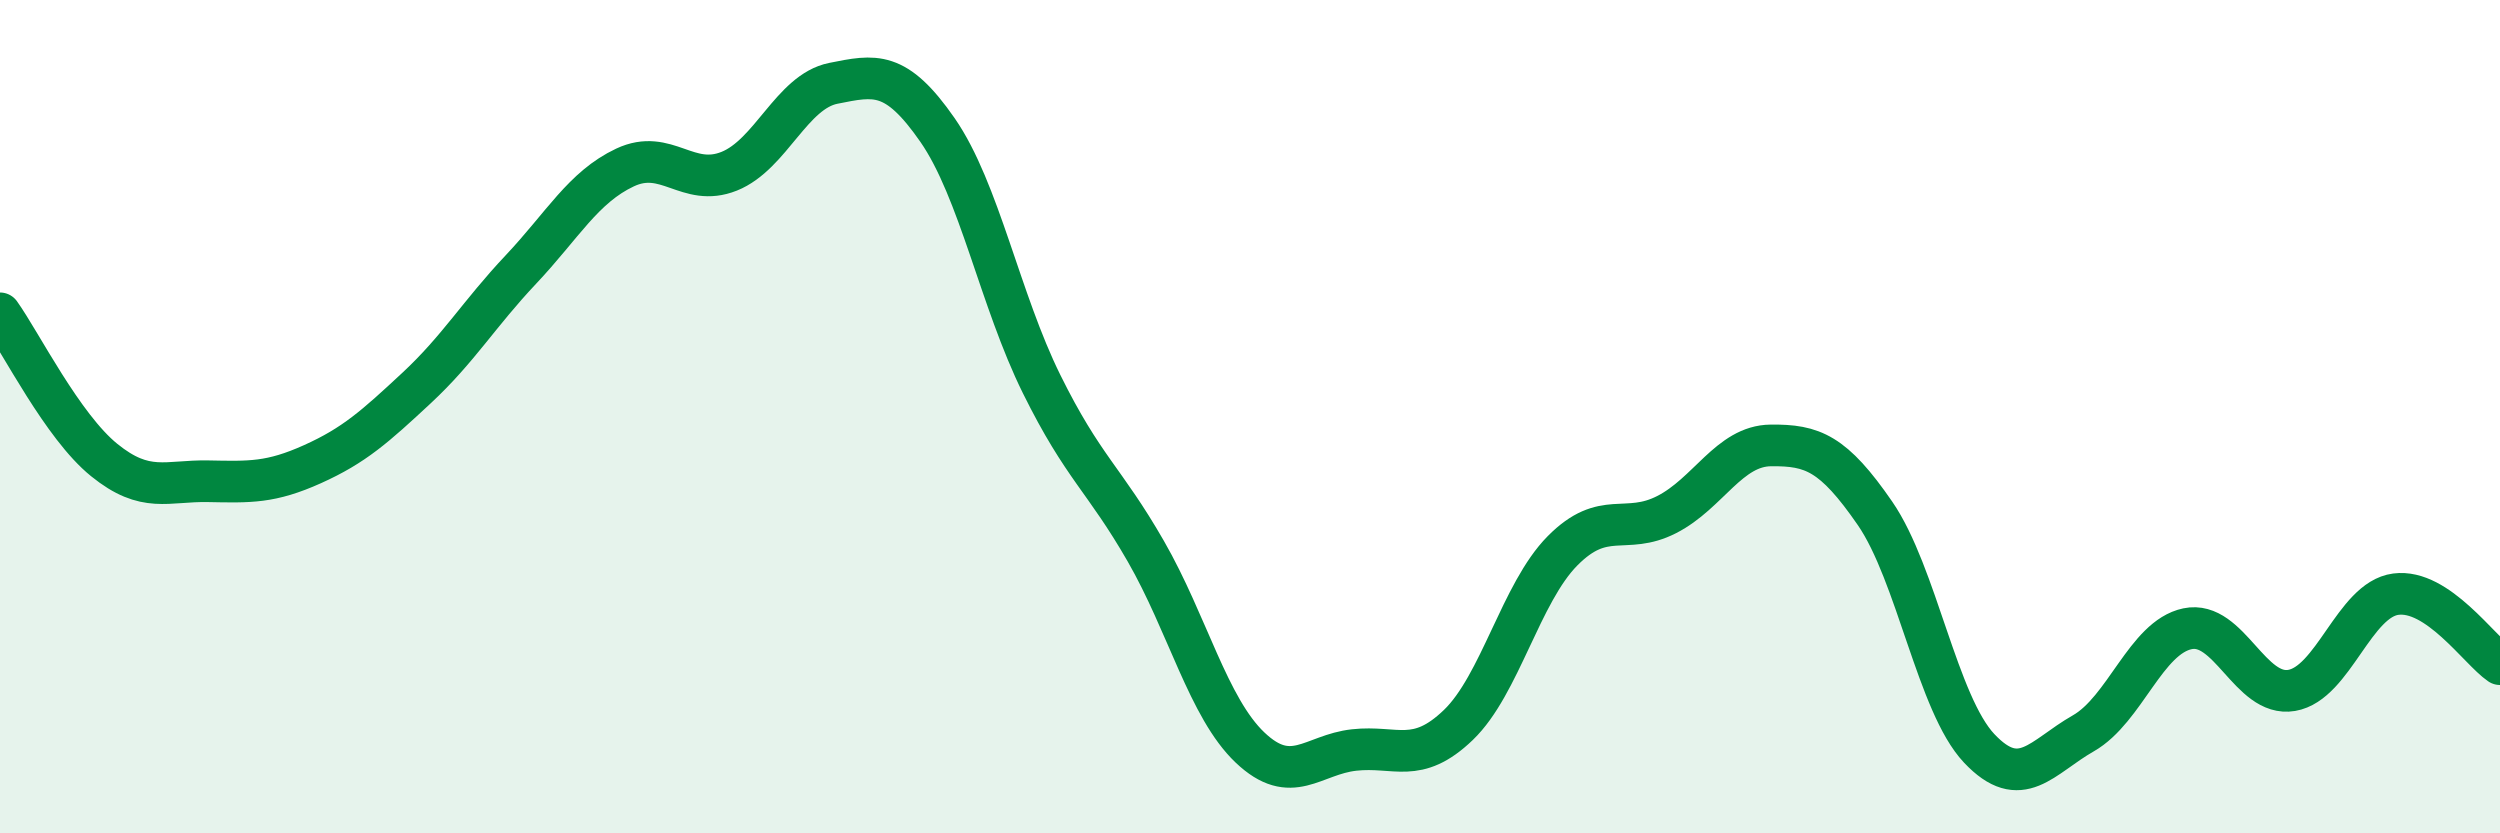
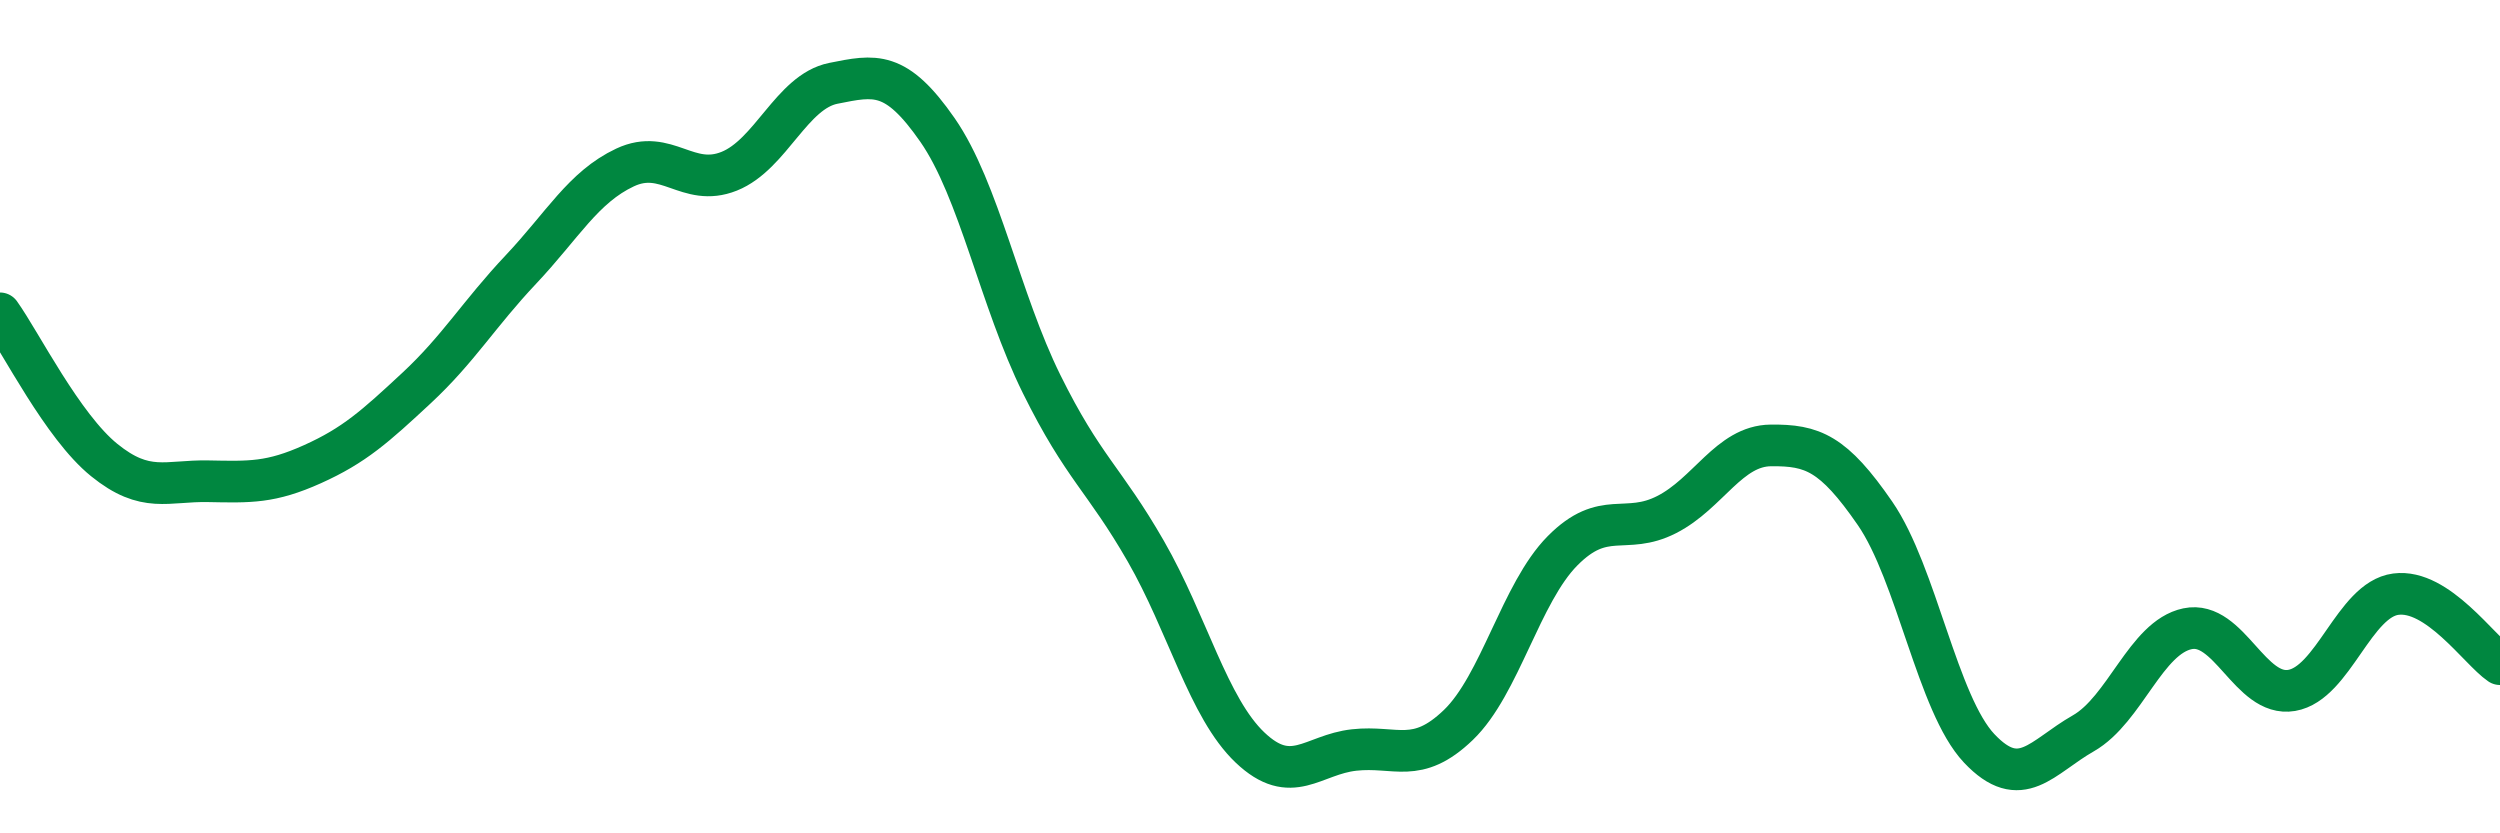
<svg xmlns="http://www.w3.org/2000/svg" width="60" height="20" viewBox="0 0 60 20">
-   <path d="M 0,7.52 C 0.5,8.22 1.5,10.23 2.5,11.04 C 3.5,11.85 4,11.53 5,11.55 C 6,11.57 6.5,11.59 7.5,11.14 C 8.5,10.69 9,10.24 10,9.31 C 11,8.38 11.5,7.53 12.5,6.47 C 13.5,5.41 14,4.49 15,4.02 C 16,3.55 16.5,4.51 17.5,4.11 C 18.5,3.71 19,2.2 20,2 C 21,1.8 21.5,1.68 22.5,3.12 C 23.5,4.56 24,7.2 25,9.22 C 26,11.24 26.5,11.49 27.5,13.23 C 28.5,14.97 29,16.99 30,17.94 C 31,18.89 31.5,18.11 32.5,18 C 33.5,17.89 34,18.36 35,17.4 C 36,16.44 36.5,14.23 37.5,13.22 C 38.5,12.21 39,12.86 40,12.35 C 41,11.84 41.5,10.7 42.5,10.69 C 43.5,10.68 44,10.87 45,12.32 C 46,13.77 46.5,16.9 47.5,17.96 C 48.5,19.02 49,18.17 50,17.6 C 51,17.03 51.5,15.3 52.5,15.09 C 53.5,14.88 54,16.74 55,16.57 C 56,16.4 56.5,14.39 57.5,14.26 C 58.5,14.13 59.5,15.6 60,15.94L60 20L0 20Z" fill="#008740" opacity="0.1" stroke-linecap="round" stroke-linejoin="round" />
  <path d="M 0,7.52 C 0.5,8.22 1.5,10.23 2.5,11.04 C 3.5,11.85 4,11.53 5,11.55 C 6,11.57 6.5,11.59 7.5,11.14 C 8.5,10.69 9,10.24 10,9.31 C 11,8.38 11.5,7.53 12.5,6.47 C 13.5,5.41 14,4.49 15,4.02 C 16,3.55 16.5,4.51 17.5,4.11 C 18.5,3.71 19,2.2 20,2 C 21,1.8 21.5,1.68 22.5,3.12 C 23.5,4.56 24,7.2 25,9.22 C 26,11.24 26.5,11.49 27.5,13.23 C 28.5,14.97 29,16.99 30,17.94 C 31,18.89 31.5,18.11 32.5,18 C 33.5,17.89 34,18.36 35,17.4 C 36,16.44 36.5,14.23 37.5,13.22 C 38.5,12.21 39,12.86 40,12.35 C 41,11.84 41.5,10.7 42.5,10.69 C 43.5,10.68 44,10.87 45,12.32 C 46,13.77 46.5,16.9 47.5,17.96 C 48.5,19.02 49,18.17 50,17.6 C 51,17.03 51.5,15.3 52.5,15.09 C 53.5,14.88 54,16.74 55,16.57 C 56,16.4 56.5,14.39 57.5,14.26 C 58.5,14.13 59.5,15.6 60,15.94" stroke="#008740" stroke-width="1" fill="none" stroke-linecap="round" stroke-linejoin="round" />
</svg>